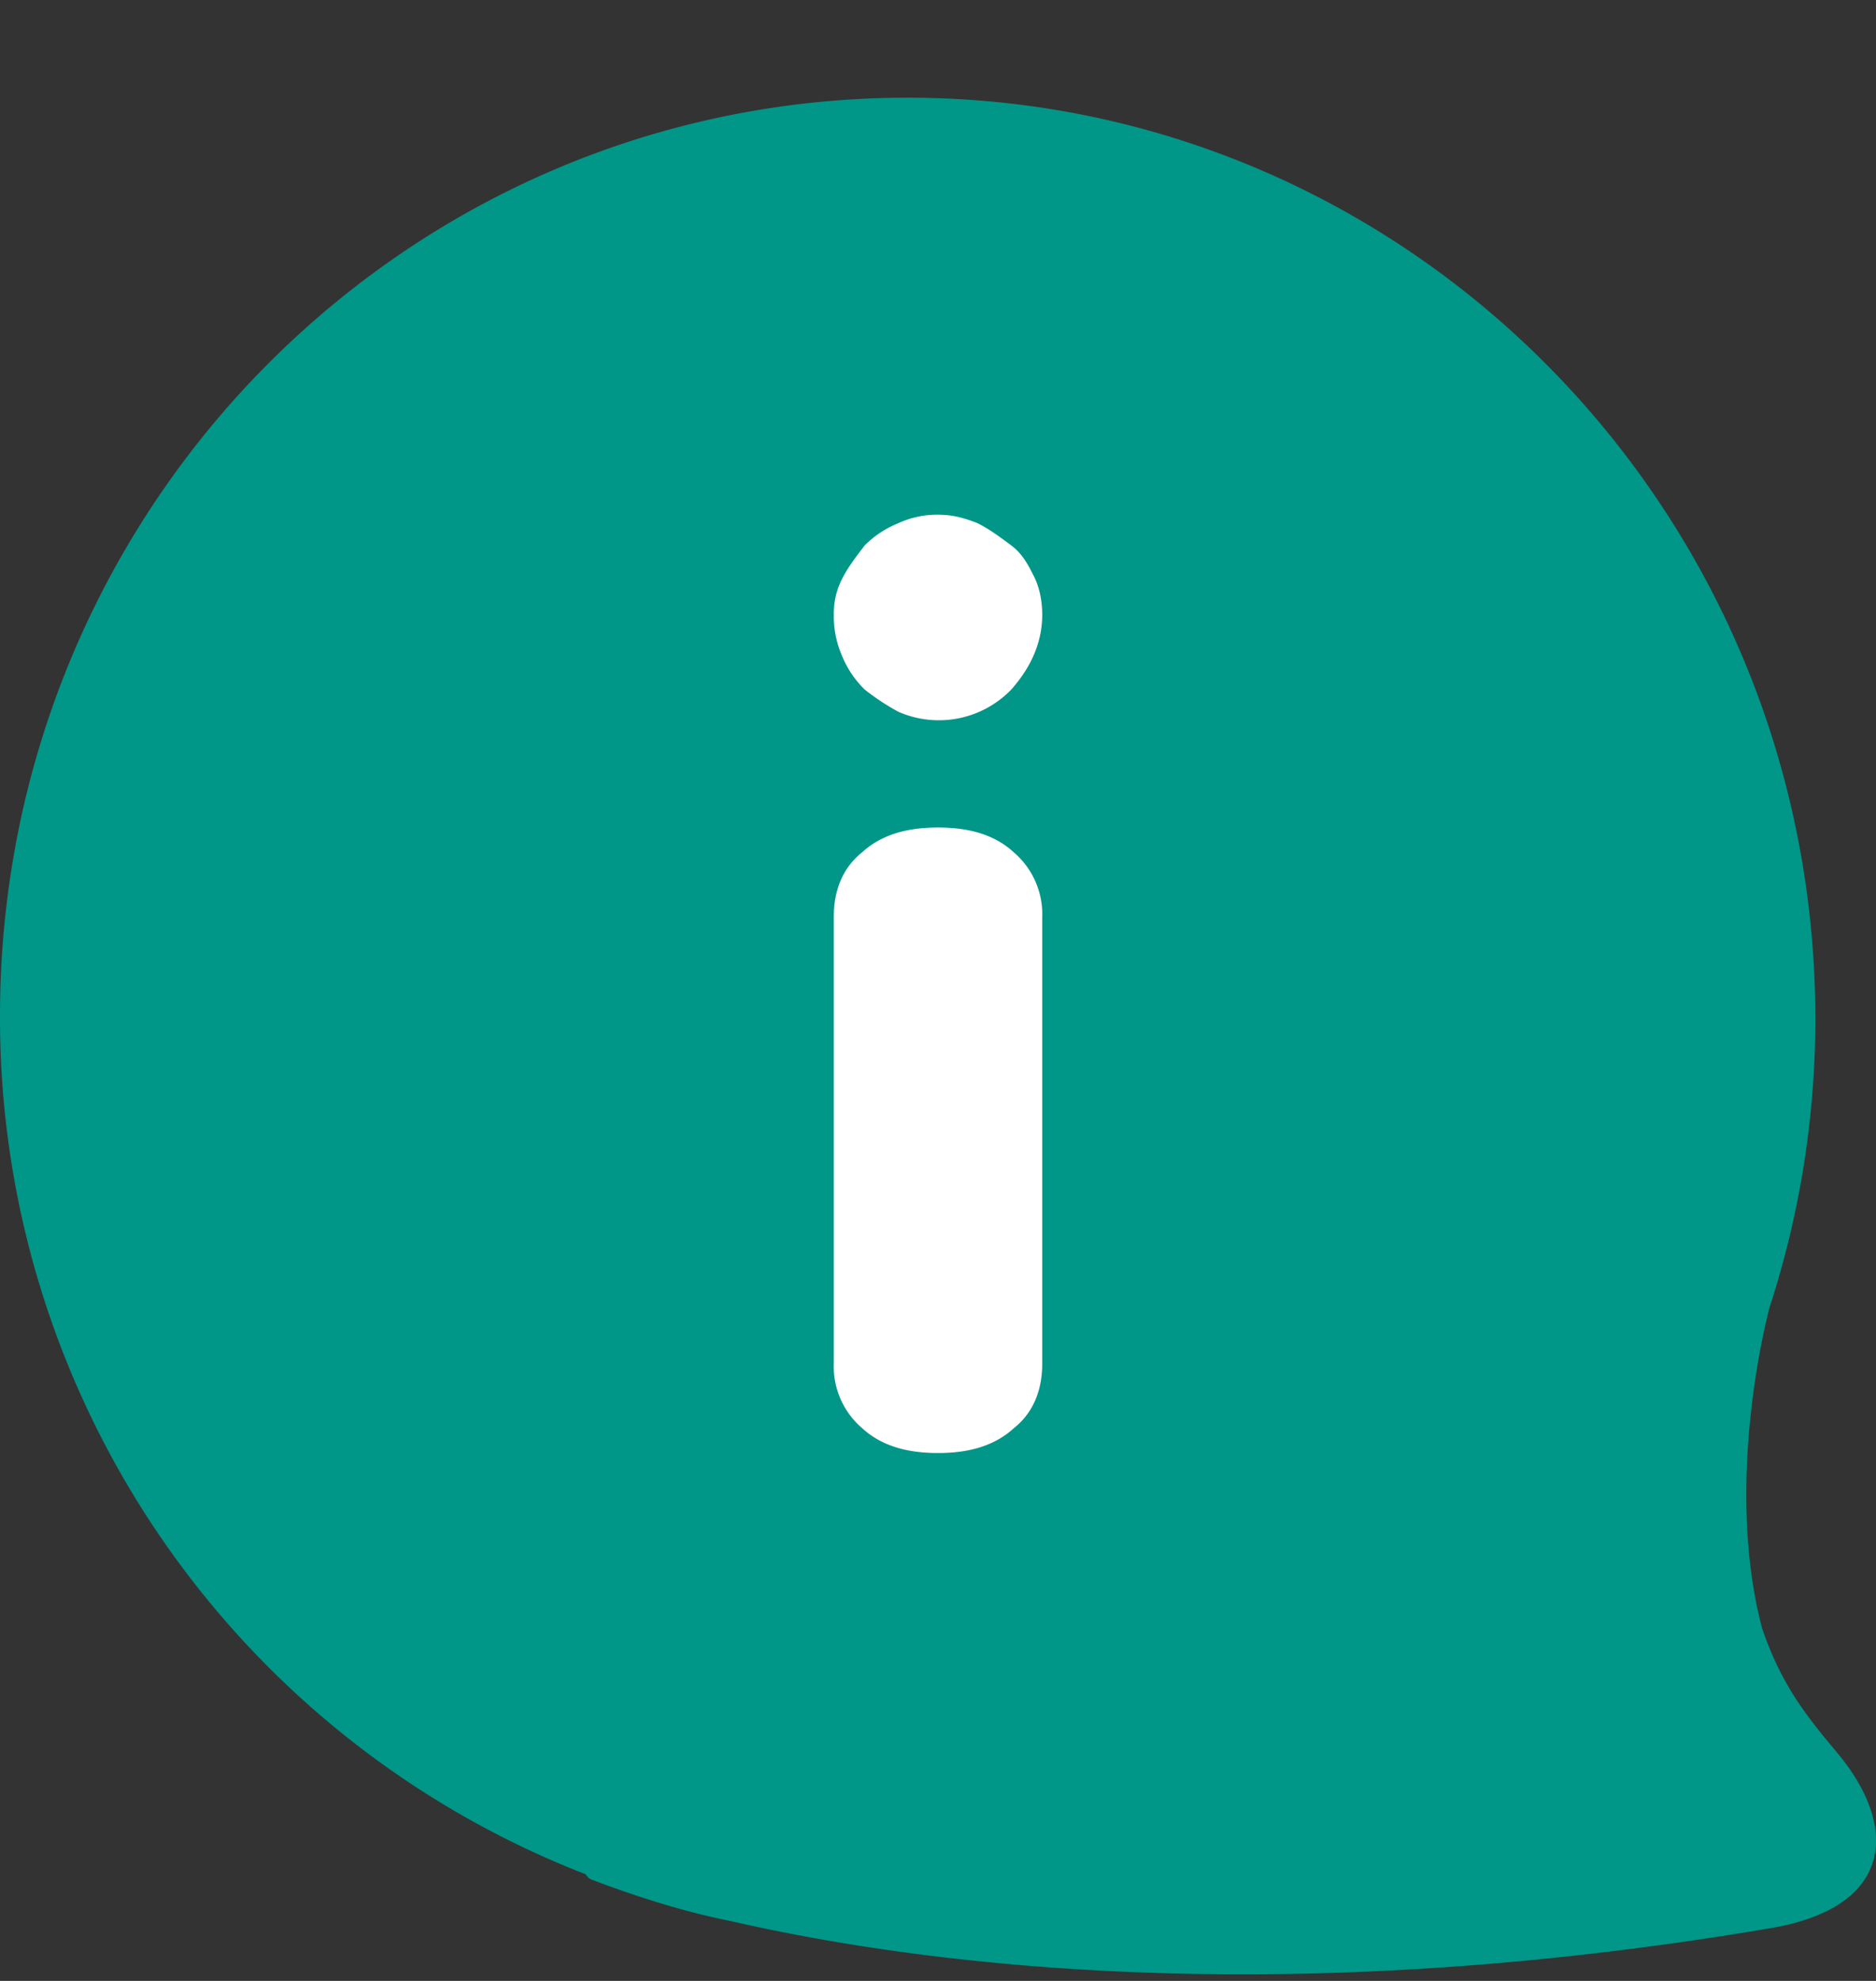
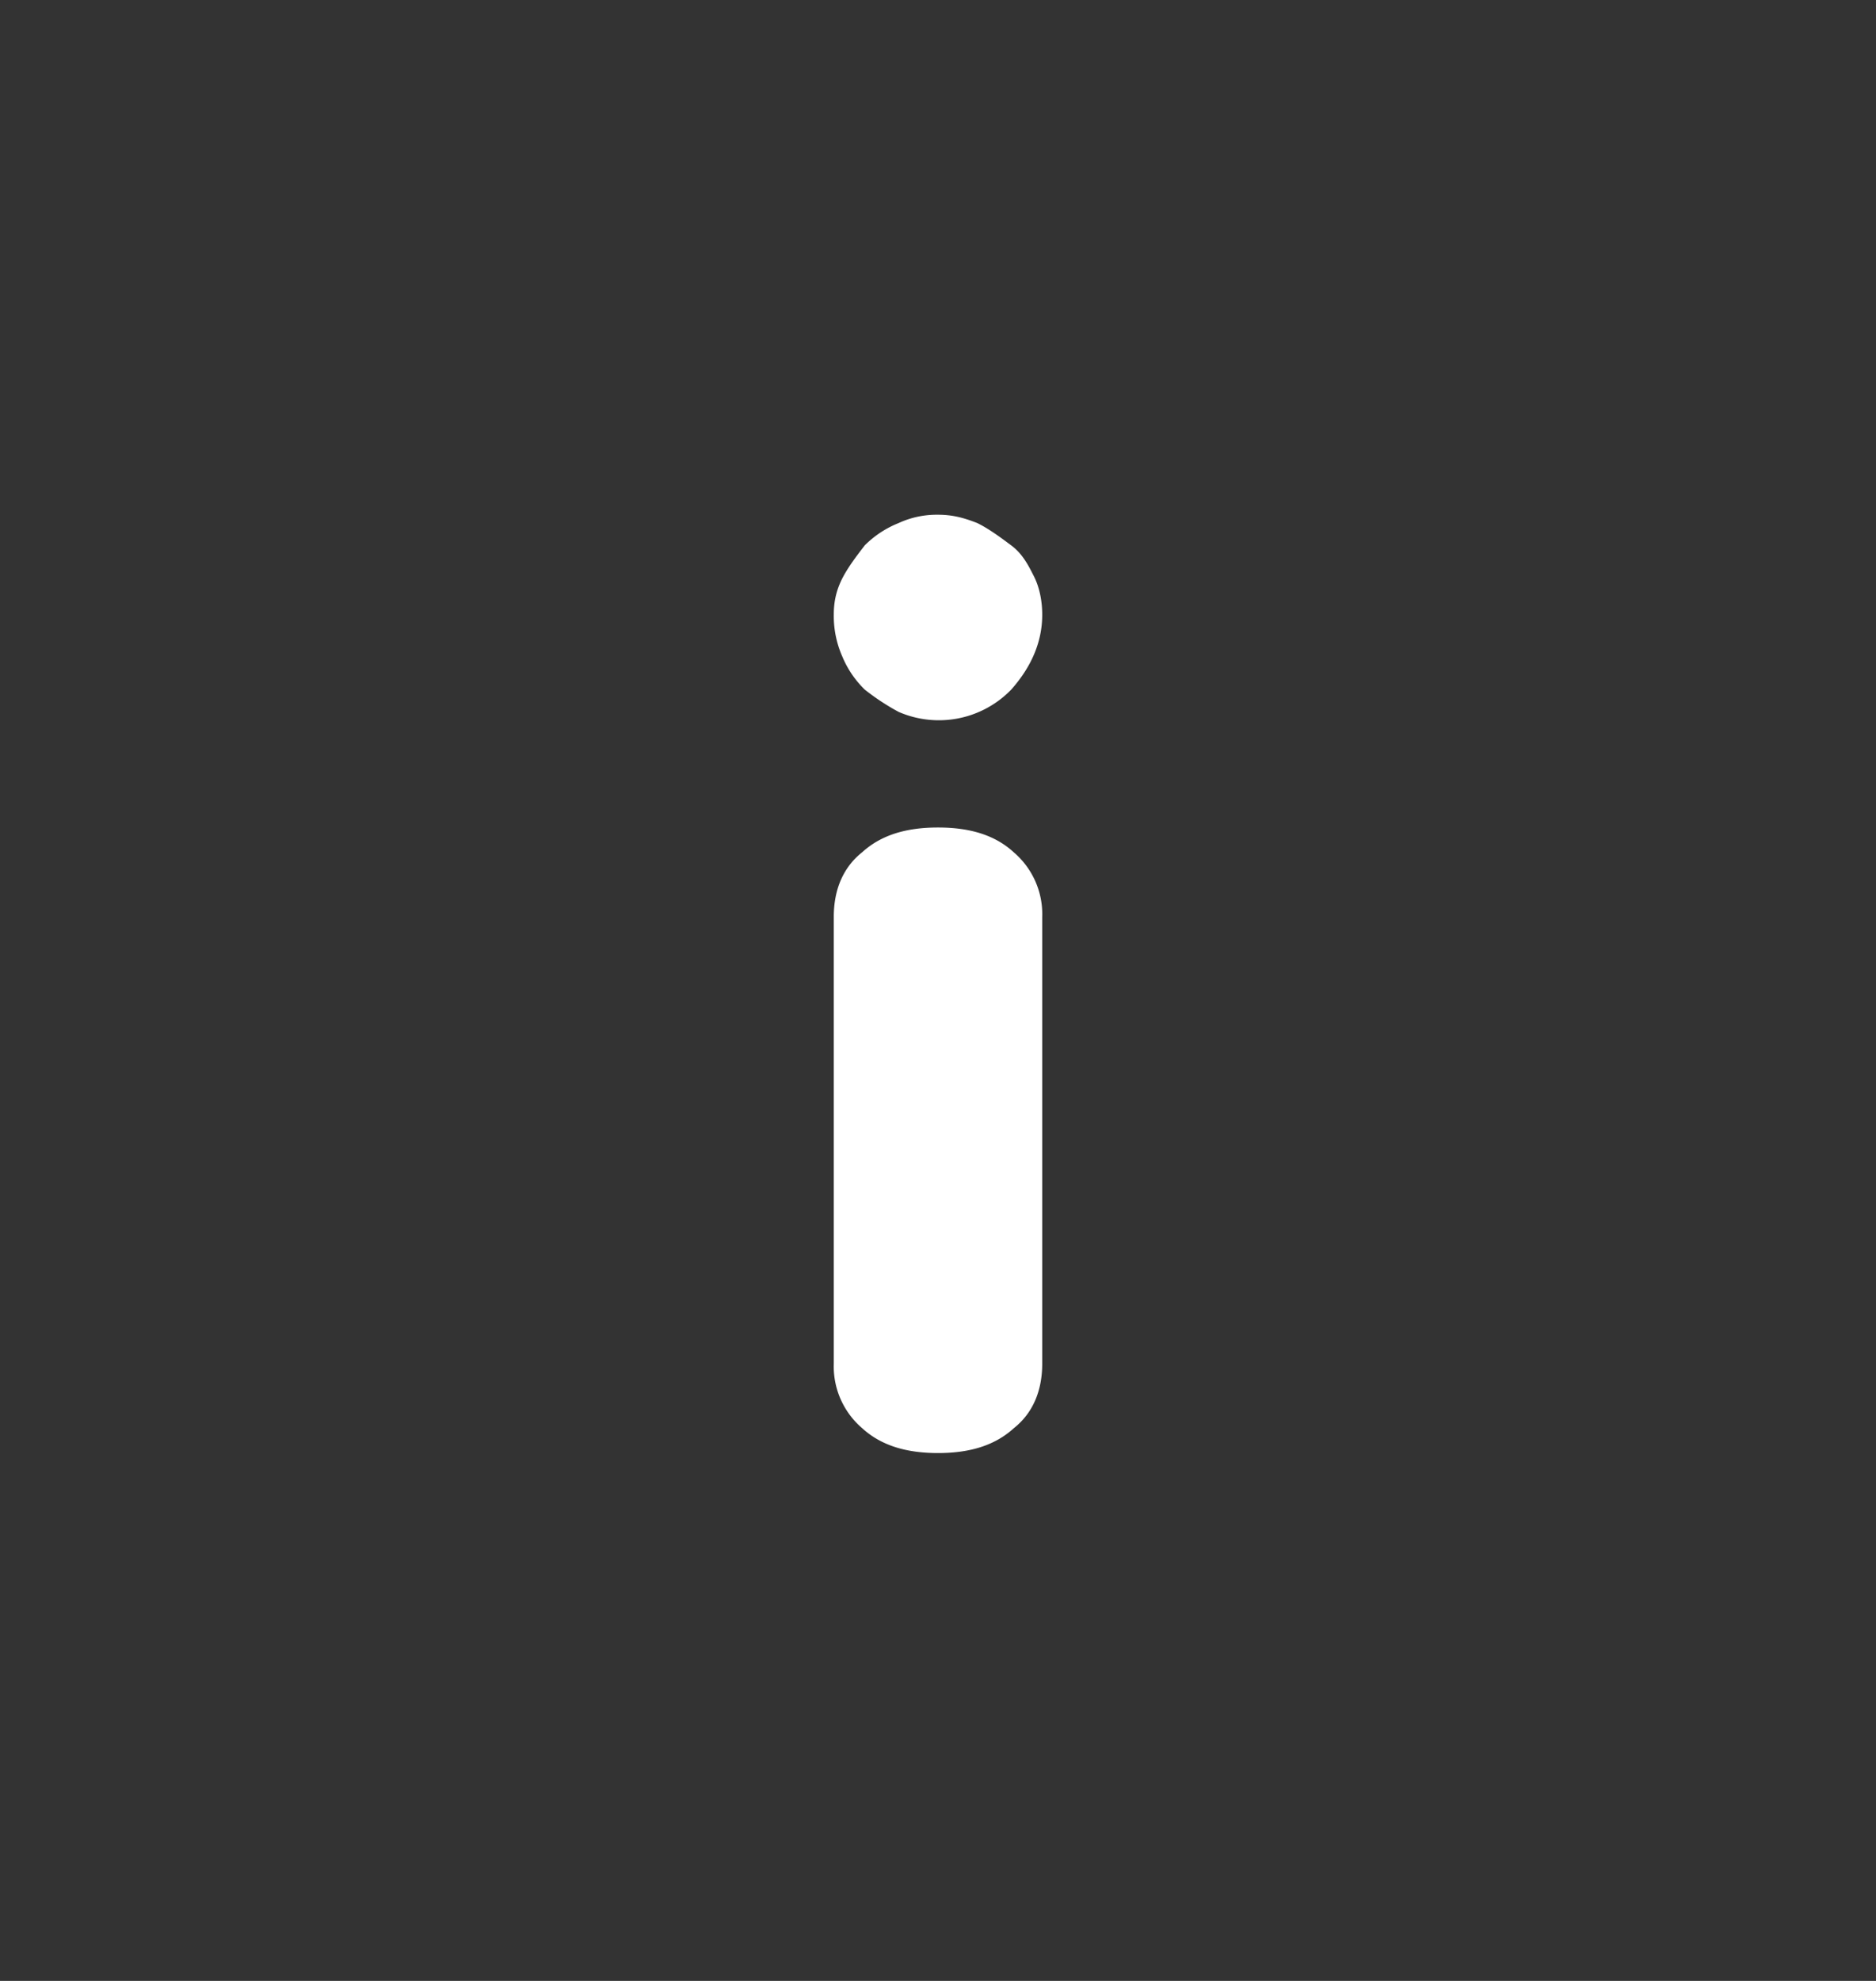
<svg xmlns="http://www.w3.org/2000/svg" width="18" height="19" viewBox="0 0 18 19">
  <rect x="0" y="0" width="18" height="19" fill="#333333" stroke="none" />
  <g fill="none" fill-rule="nonzero">
-     <path class="primary" fill="#009688" d="M17.627 16.81c-.31-.367-.537-.661-.719-1.189-.377-1.422.064-3.053.064-3.053l-.003.001a8.937 8.937 0 0 0 .449-2.796c0-4.88-3.9-8.836-8.709-8.836C3.899.937 0 4.864 0 9.744a8.809 8.809 0 0 0 5.621 8.234H5.62s.02.038.058.051c.43.163.877.306 1.337.398 1.78.407 5.21.876 9.986.065 1.186-.207 1.209-.988.626-1.681z" />
    <path fill="#FFF" d="M10 5.896c0 .266-.108.505-.298.719a.967.967 0 0 1-1.08.213 2.222 2.222 0 0 1-.324-.213.952.952 0 0 1-.217-.32.963.963 0 0 1-.081-.4c0-.132.027-.238.081-.346.054-.106.135-.213.217-.319a.968.968 0 0 1 .324-.213.873.873 0 0 1 .377-.08c.136 0 .243.027.378.08.108.053.217.133.324.213.108.08.163.186.217.293.055.106.082.24.082.373zm0 7.183c0 .263-.091.476-.273.62-.182.166-.424.238-.727.238s-.546-.072-.727-.238a.78.78 0 0 1-.273-.62V8.794c0-.262.091-.476.273-.62.182-.166.424-.237.727-.237s.546.071.727.238a.78.78 0 0 1 .273.62v4.284z" />
  </g>
</svg>